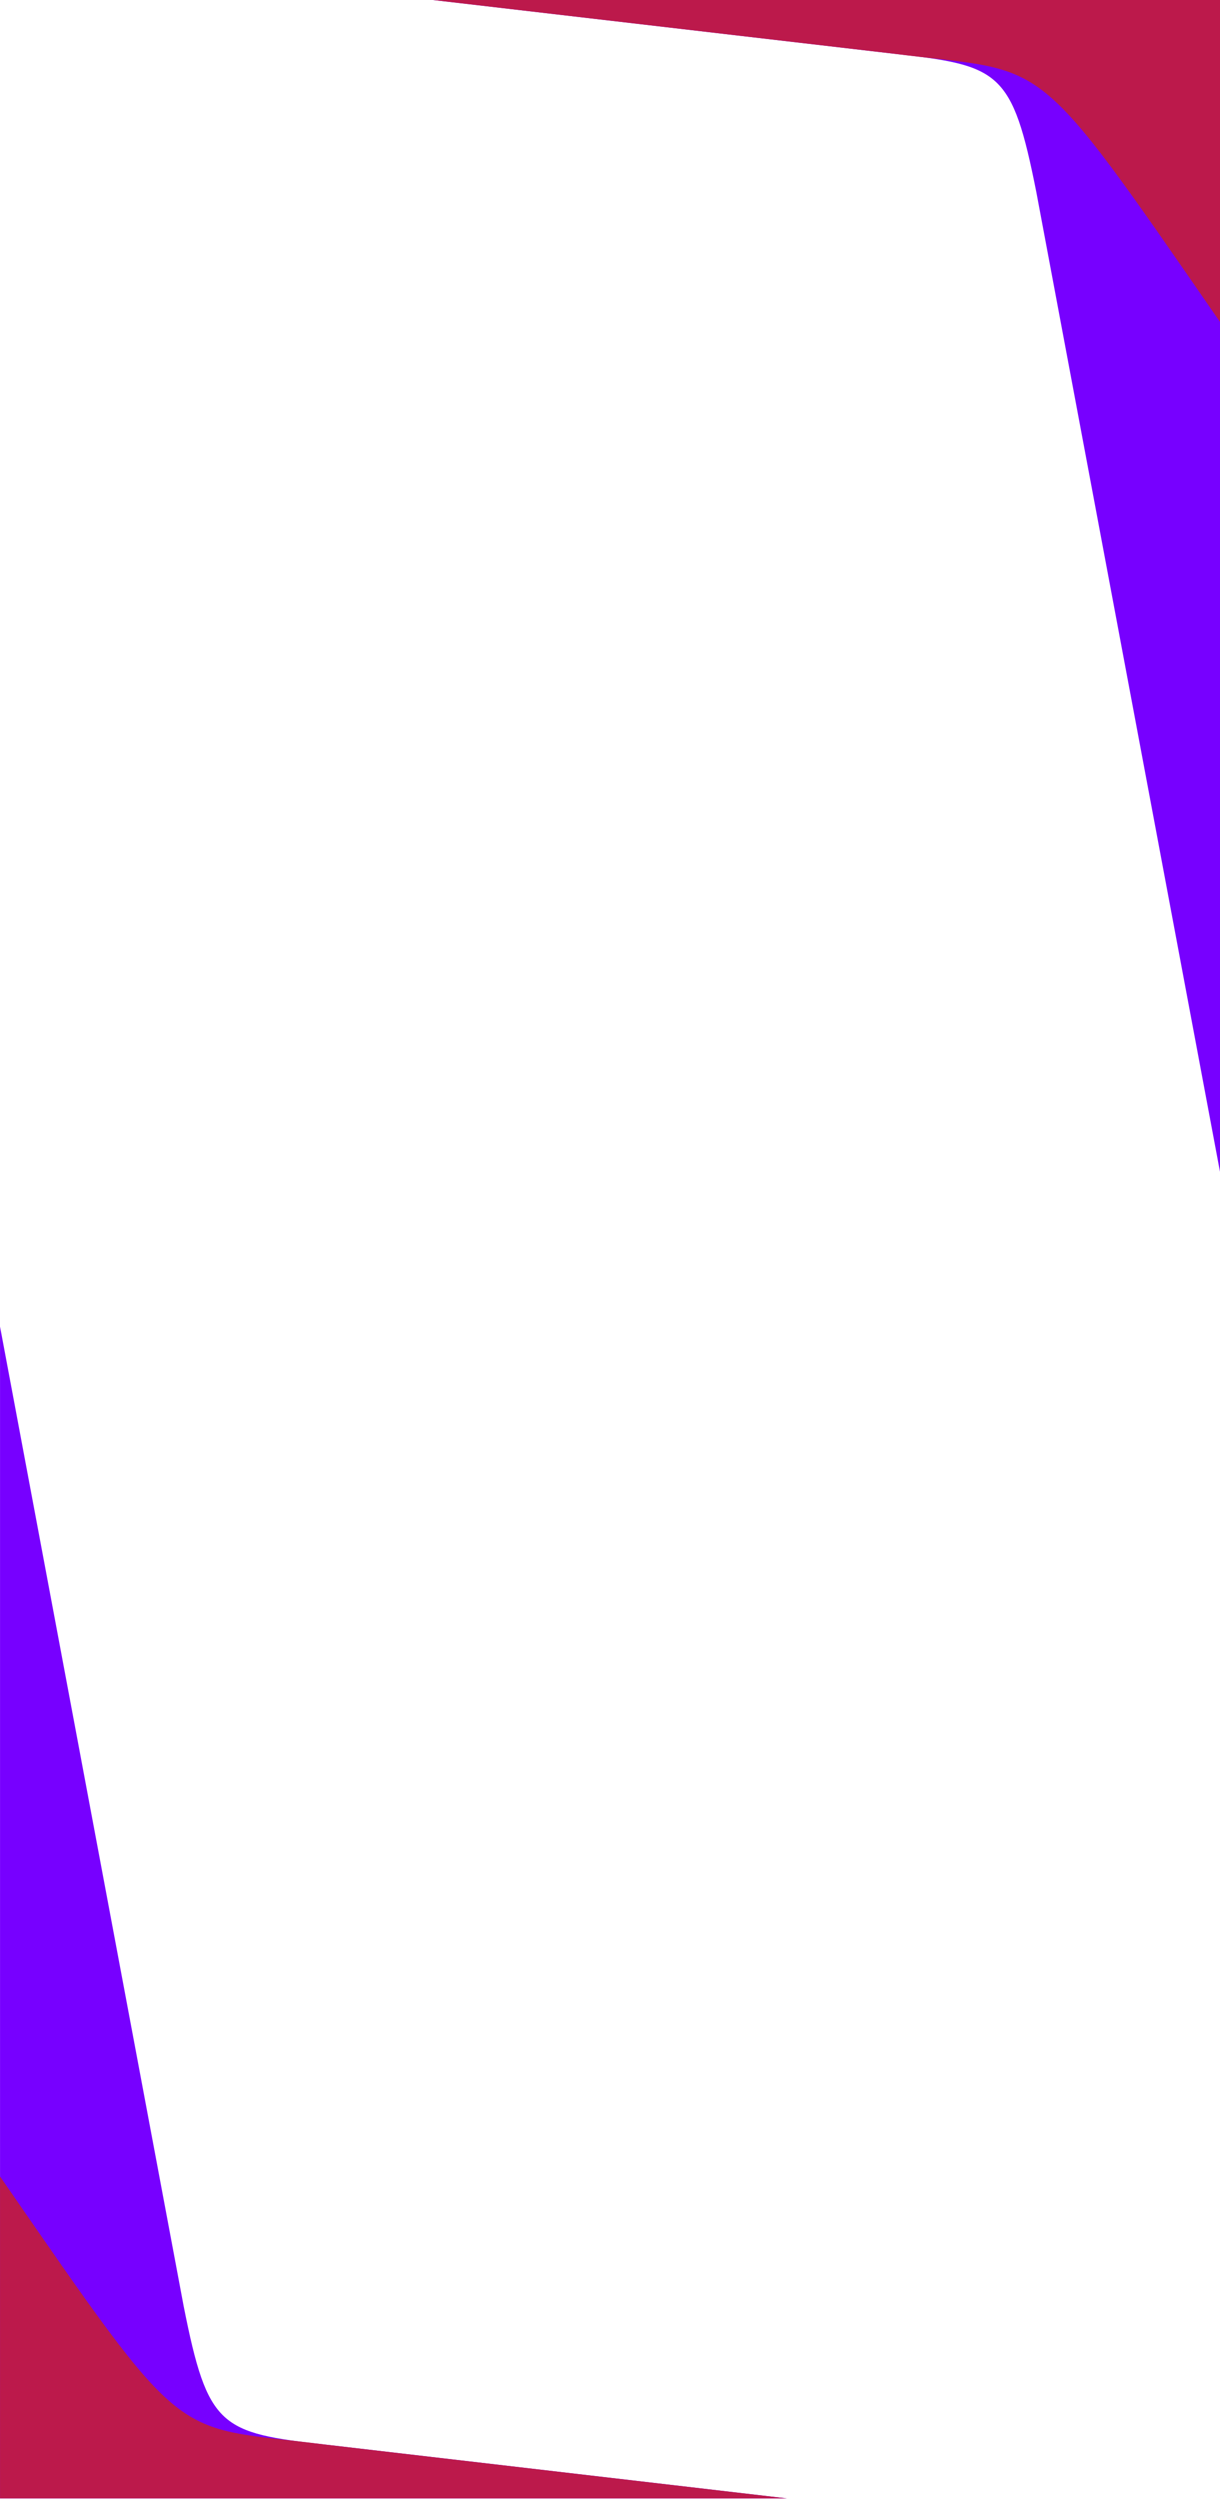
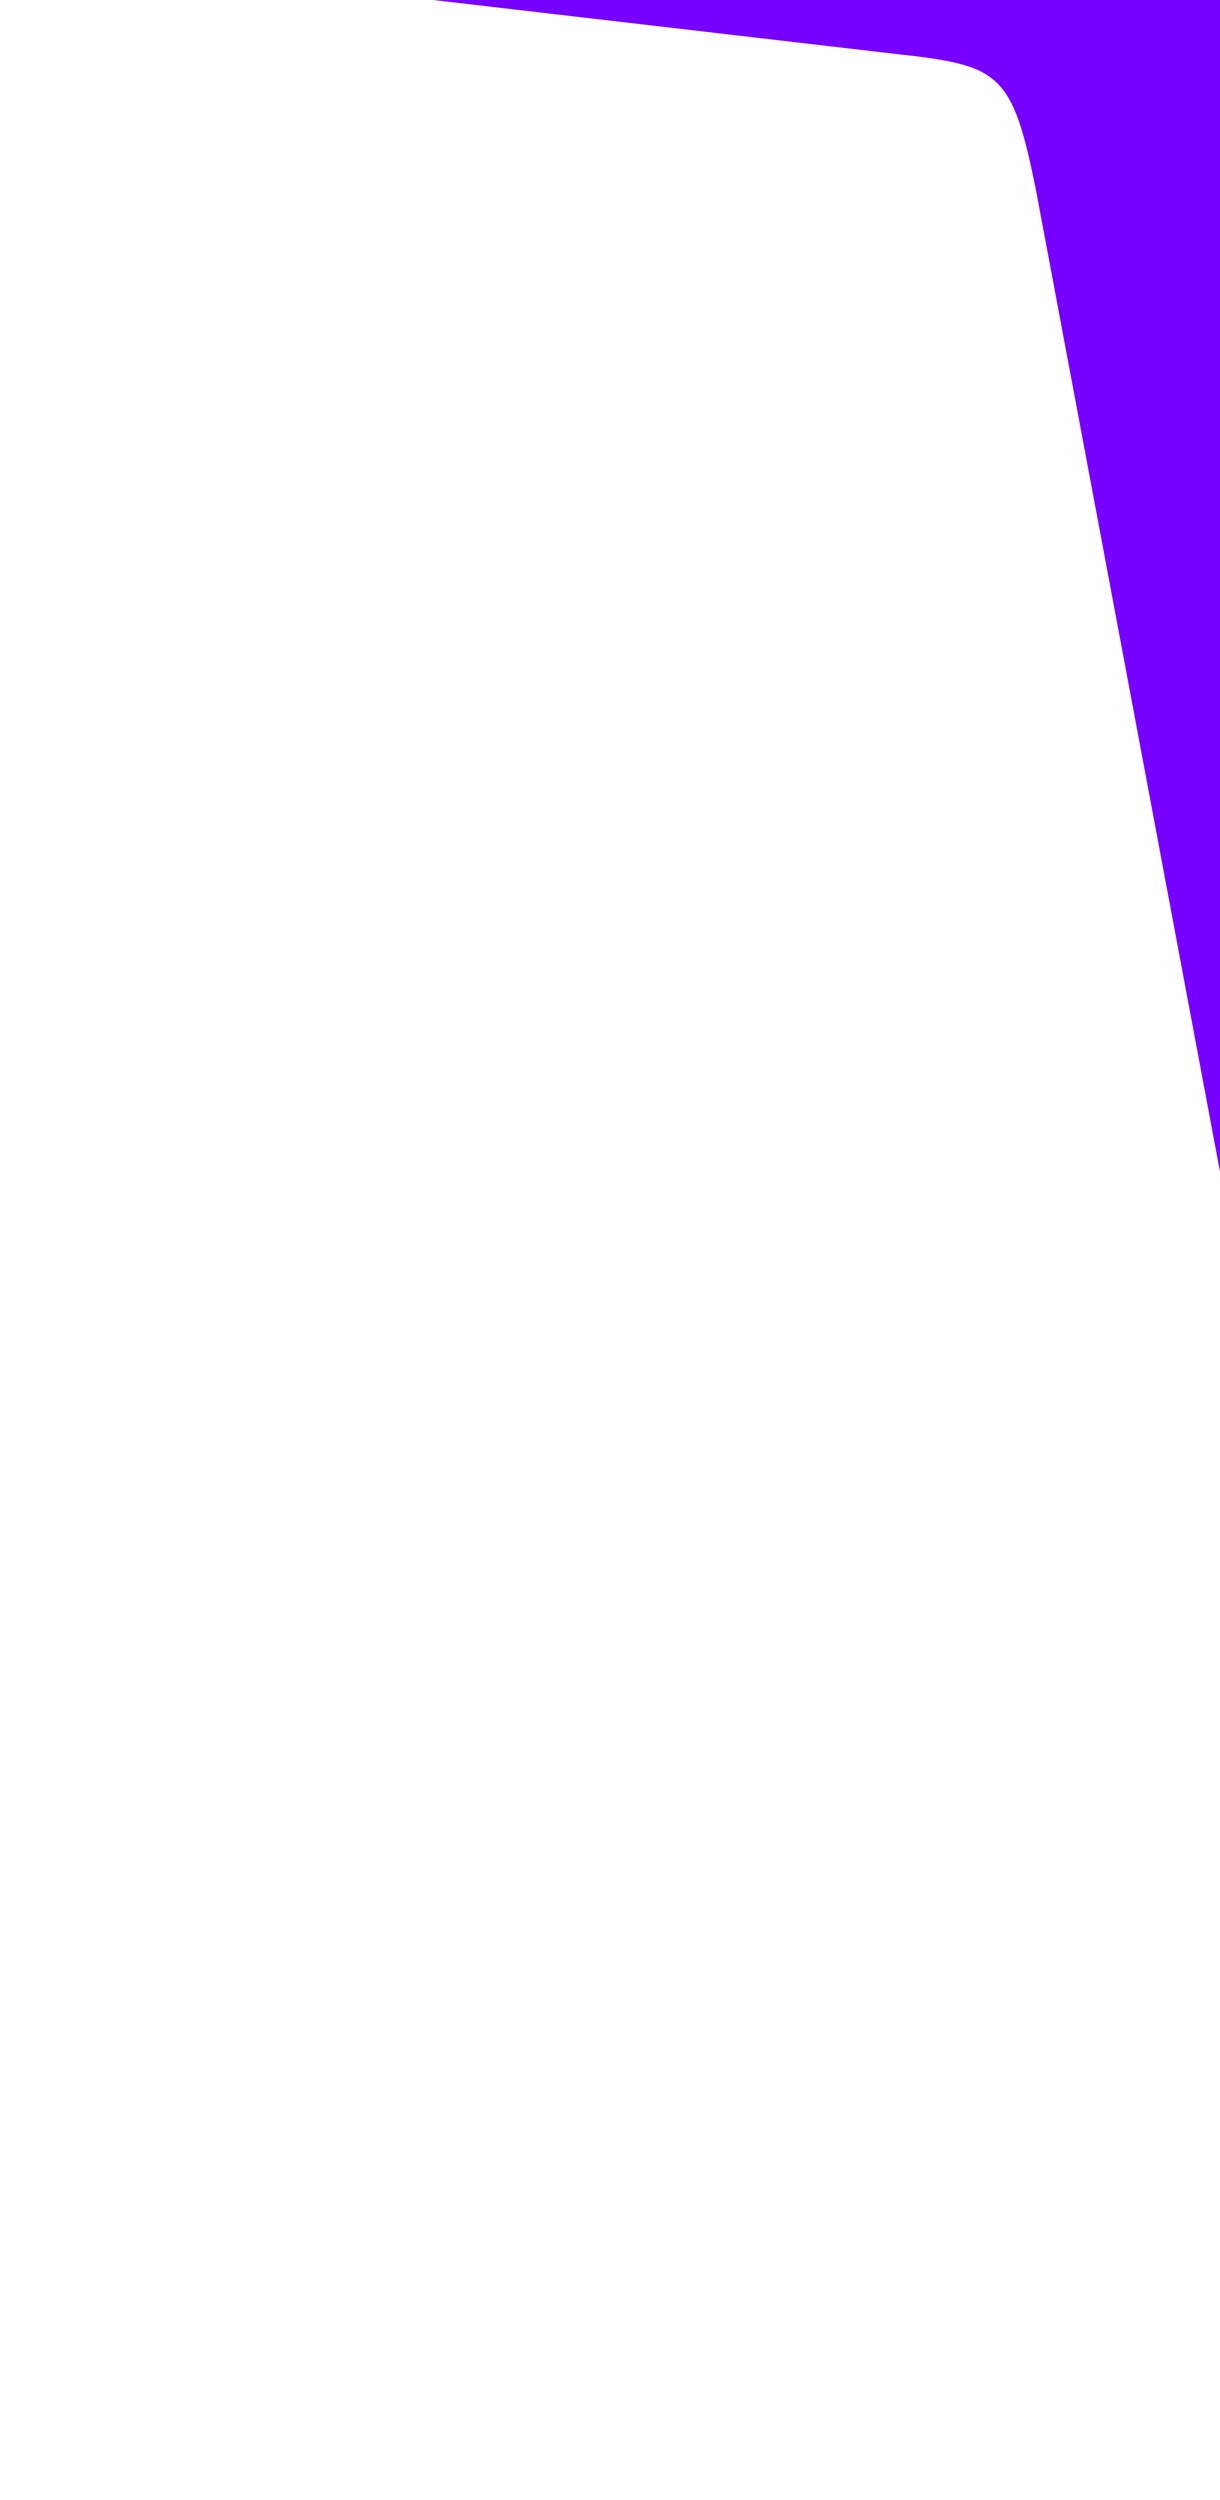
<svg xmlns="http://www.w3.org/2000/svg" width="414" height="848" viewBox="0 0 414 848" fill="none">
  <rect width="414" height="848" fill="white" />
  <path d="M351.684 65.227C343.5 24 339.286 22.209 303.276 18.22L146.948 0H414V176.489V397.5L351.684 65.227Z" fill="#7700FF" />
-   <path d="M414 0V109.214C349.42 15.741 356.536 25.012 303.276 18.22L146.948 0H414Z" fill="#BC194B" />
-   <path d="M62.326 782.273C70.51 823.5 74.724 825.291 110.733 829.28L267.062 847.5H0.01V671.011V450L62.326 782.273Z" fill="#7700FF" />
-   <path d="M0.01 847.5V738.286C64.59 831.759 57.474 822.488 110.733 829.28L267.062 847.5H0.01Z" fill="#BC194B" />
</svg>